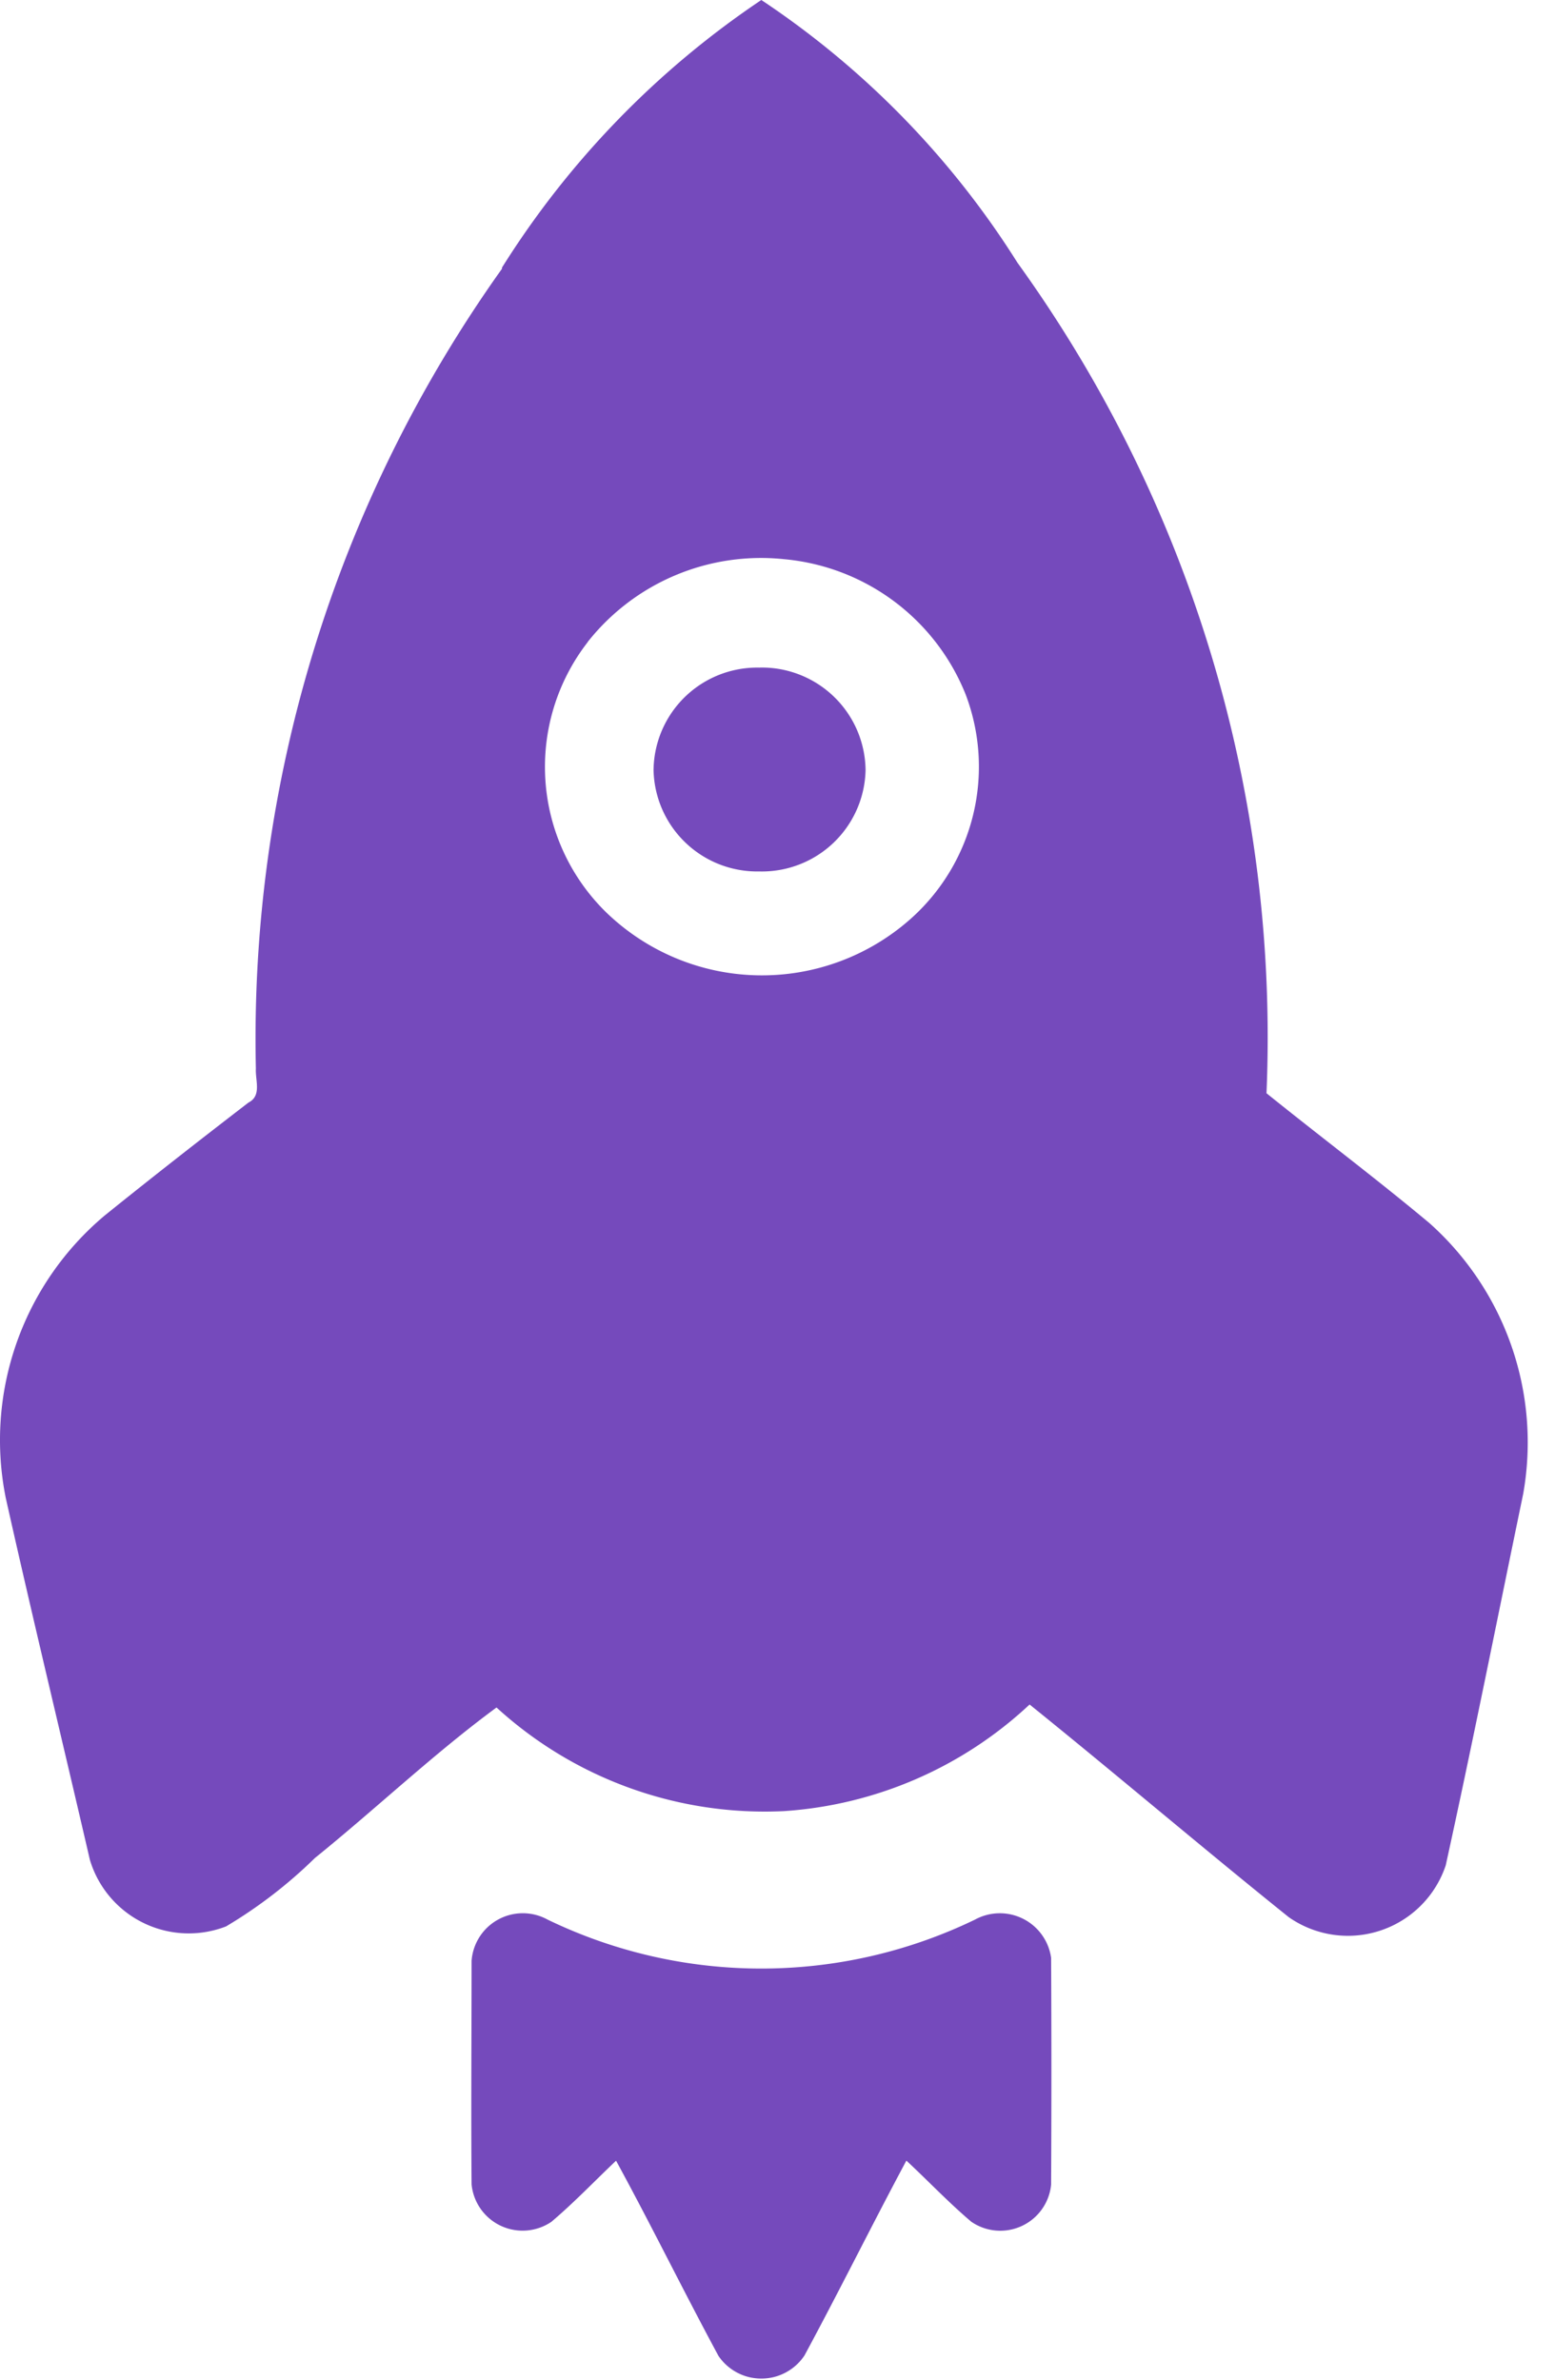
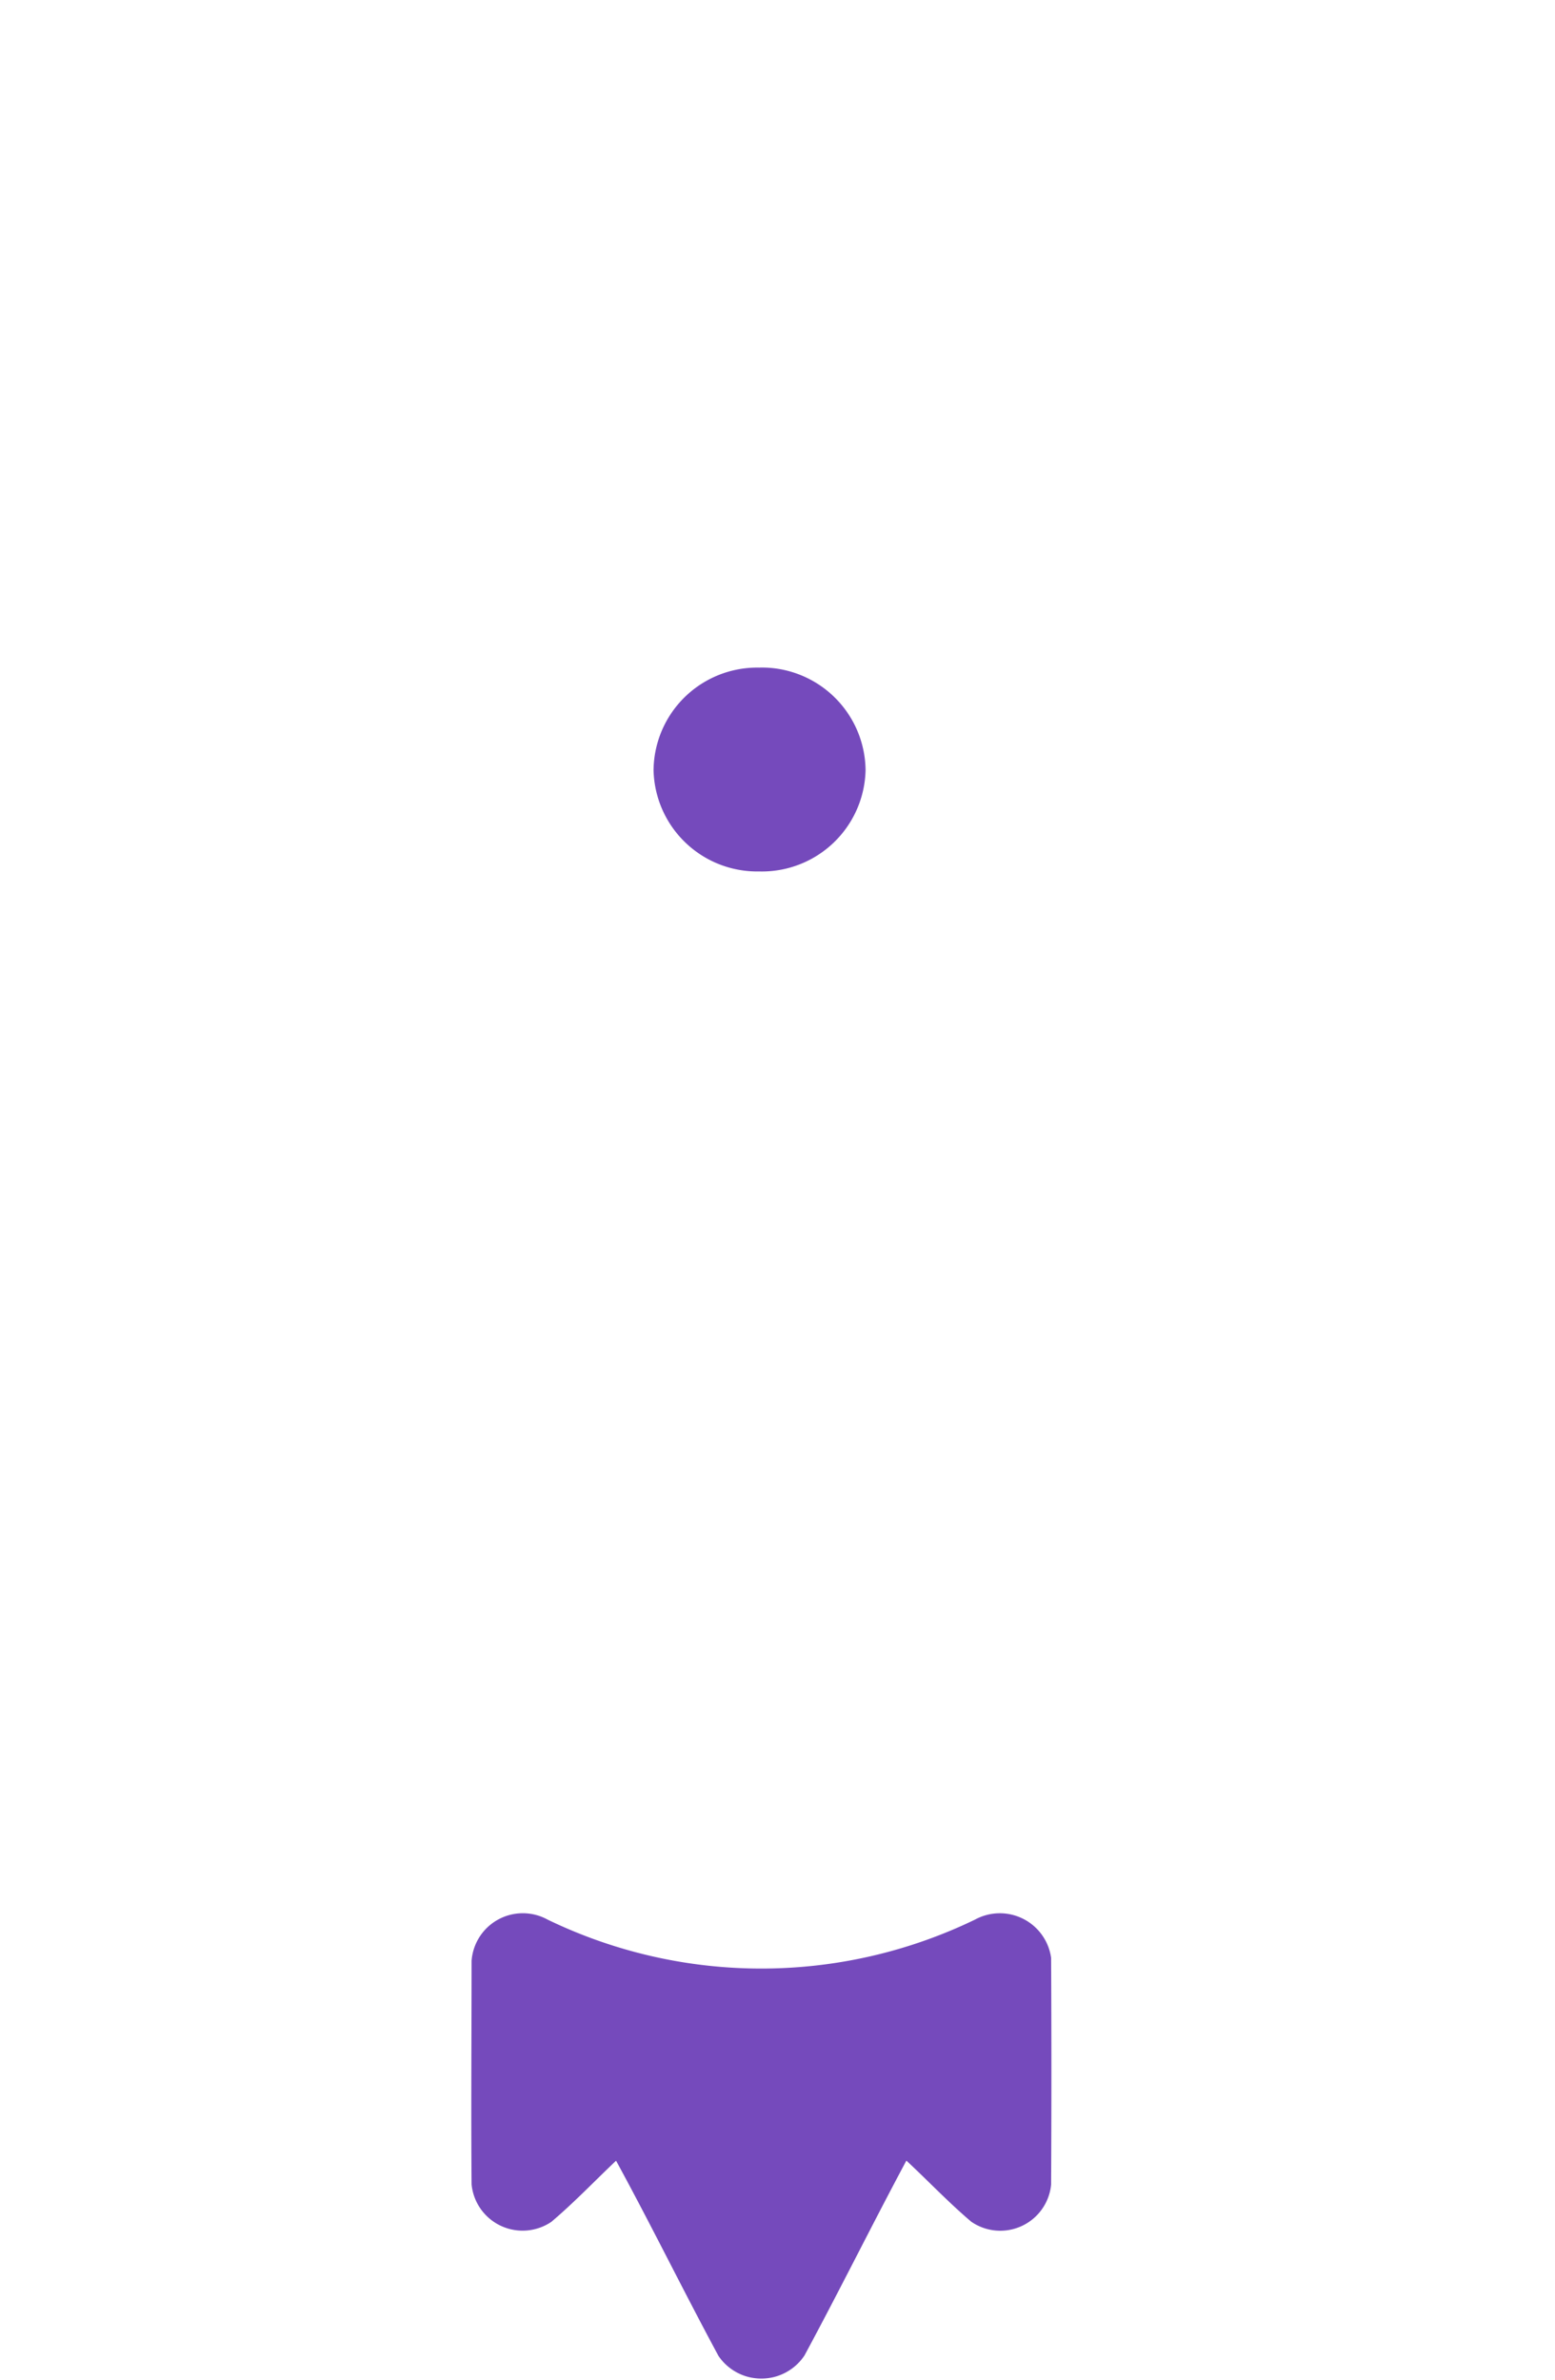
<svg xmlns="http://www.w3.org/2000/svg" width="49" height="75" fill="none">
-   <path fill-rule="evenodd" clip-rule="evenodd" d="M15.81 8.447A28.186 28.186 0 0123.99 0a27.554 27.554 0 018.073 8.282 41.734 41.734 0 017.846 26.173c1.703 1.373 3.458 2.692 5.133 4.092a9.26 9.26 0 012.955 8.538c-.81 3.902-1.585 7.812-2.44 11.704a3.25 3.25 0 01-4.947 1.633c-2.748-2.208-5.426-4.492-8.166-6.702a12.54 12.54 0 01-7.738 3.36 12.52 12.52 0 01-9.06-3.266c-1.968 1.448-3.798 3.189-5.723 4.744a14.77 14.77 0 01-2.8 2.156 3.252 3.252 0 01-4.291-2.1c-.88-3.806-1.8-7.6-2.652-11.411a9.244 9.244 0 013.116-8.892c1.495-1.206 3.01-2.39 4.534-3.562.424-.216.211-.7.233-1.074A41.8 41.8 0 0115.825 8.46m2.694 11.778a6.412 6.412 0 00.561 8.495 7.056 7.056 0 009.646.199 6.42 6.42 0 001.701-7.05 6.825 6.825 0 00-5.726-4.259 6.96 6.96 0 00-6.184 2.612" fill="#754ABC" />
  <path d="M14.86 61.8a1.619 1.619 0 012.397-1.3 15.466 15.466 0 0013.465 0 1.632 1.632 0 012.4 1.204 681.41 681.41 0 010 7.149 1.61 1.61 0 01-2.517 1.167c-.715-.606-1.358-1.287-2.044-1.925-1.091 2.04-2.113 4.107-3.21 6.14a1.633 1.633 0 01-2.71.017c-1.1-2.038-2.117-4.118-3.228-6.154-.676.64-1.322 1.32-2.037 1.925a1.615 1.615 0 01-2.516-1.181c-.019-2.35 0-4.702 0-7.052M23.933 27.465a3.267 3.267 0 003.342-3.191v-.02a3.269 3.269 0 00-3.319-3.215l-.023.002a3.265 3.265 0 00-3.338 3.192l-.001.02a3.267 3.267 0 003.322 3.212h.017" fill="#754ABC" />
</svg>